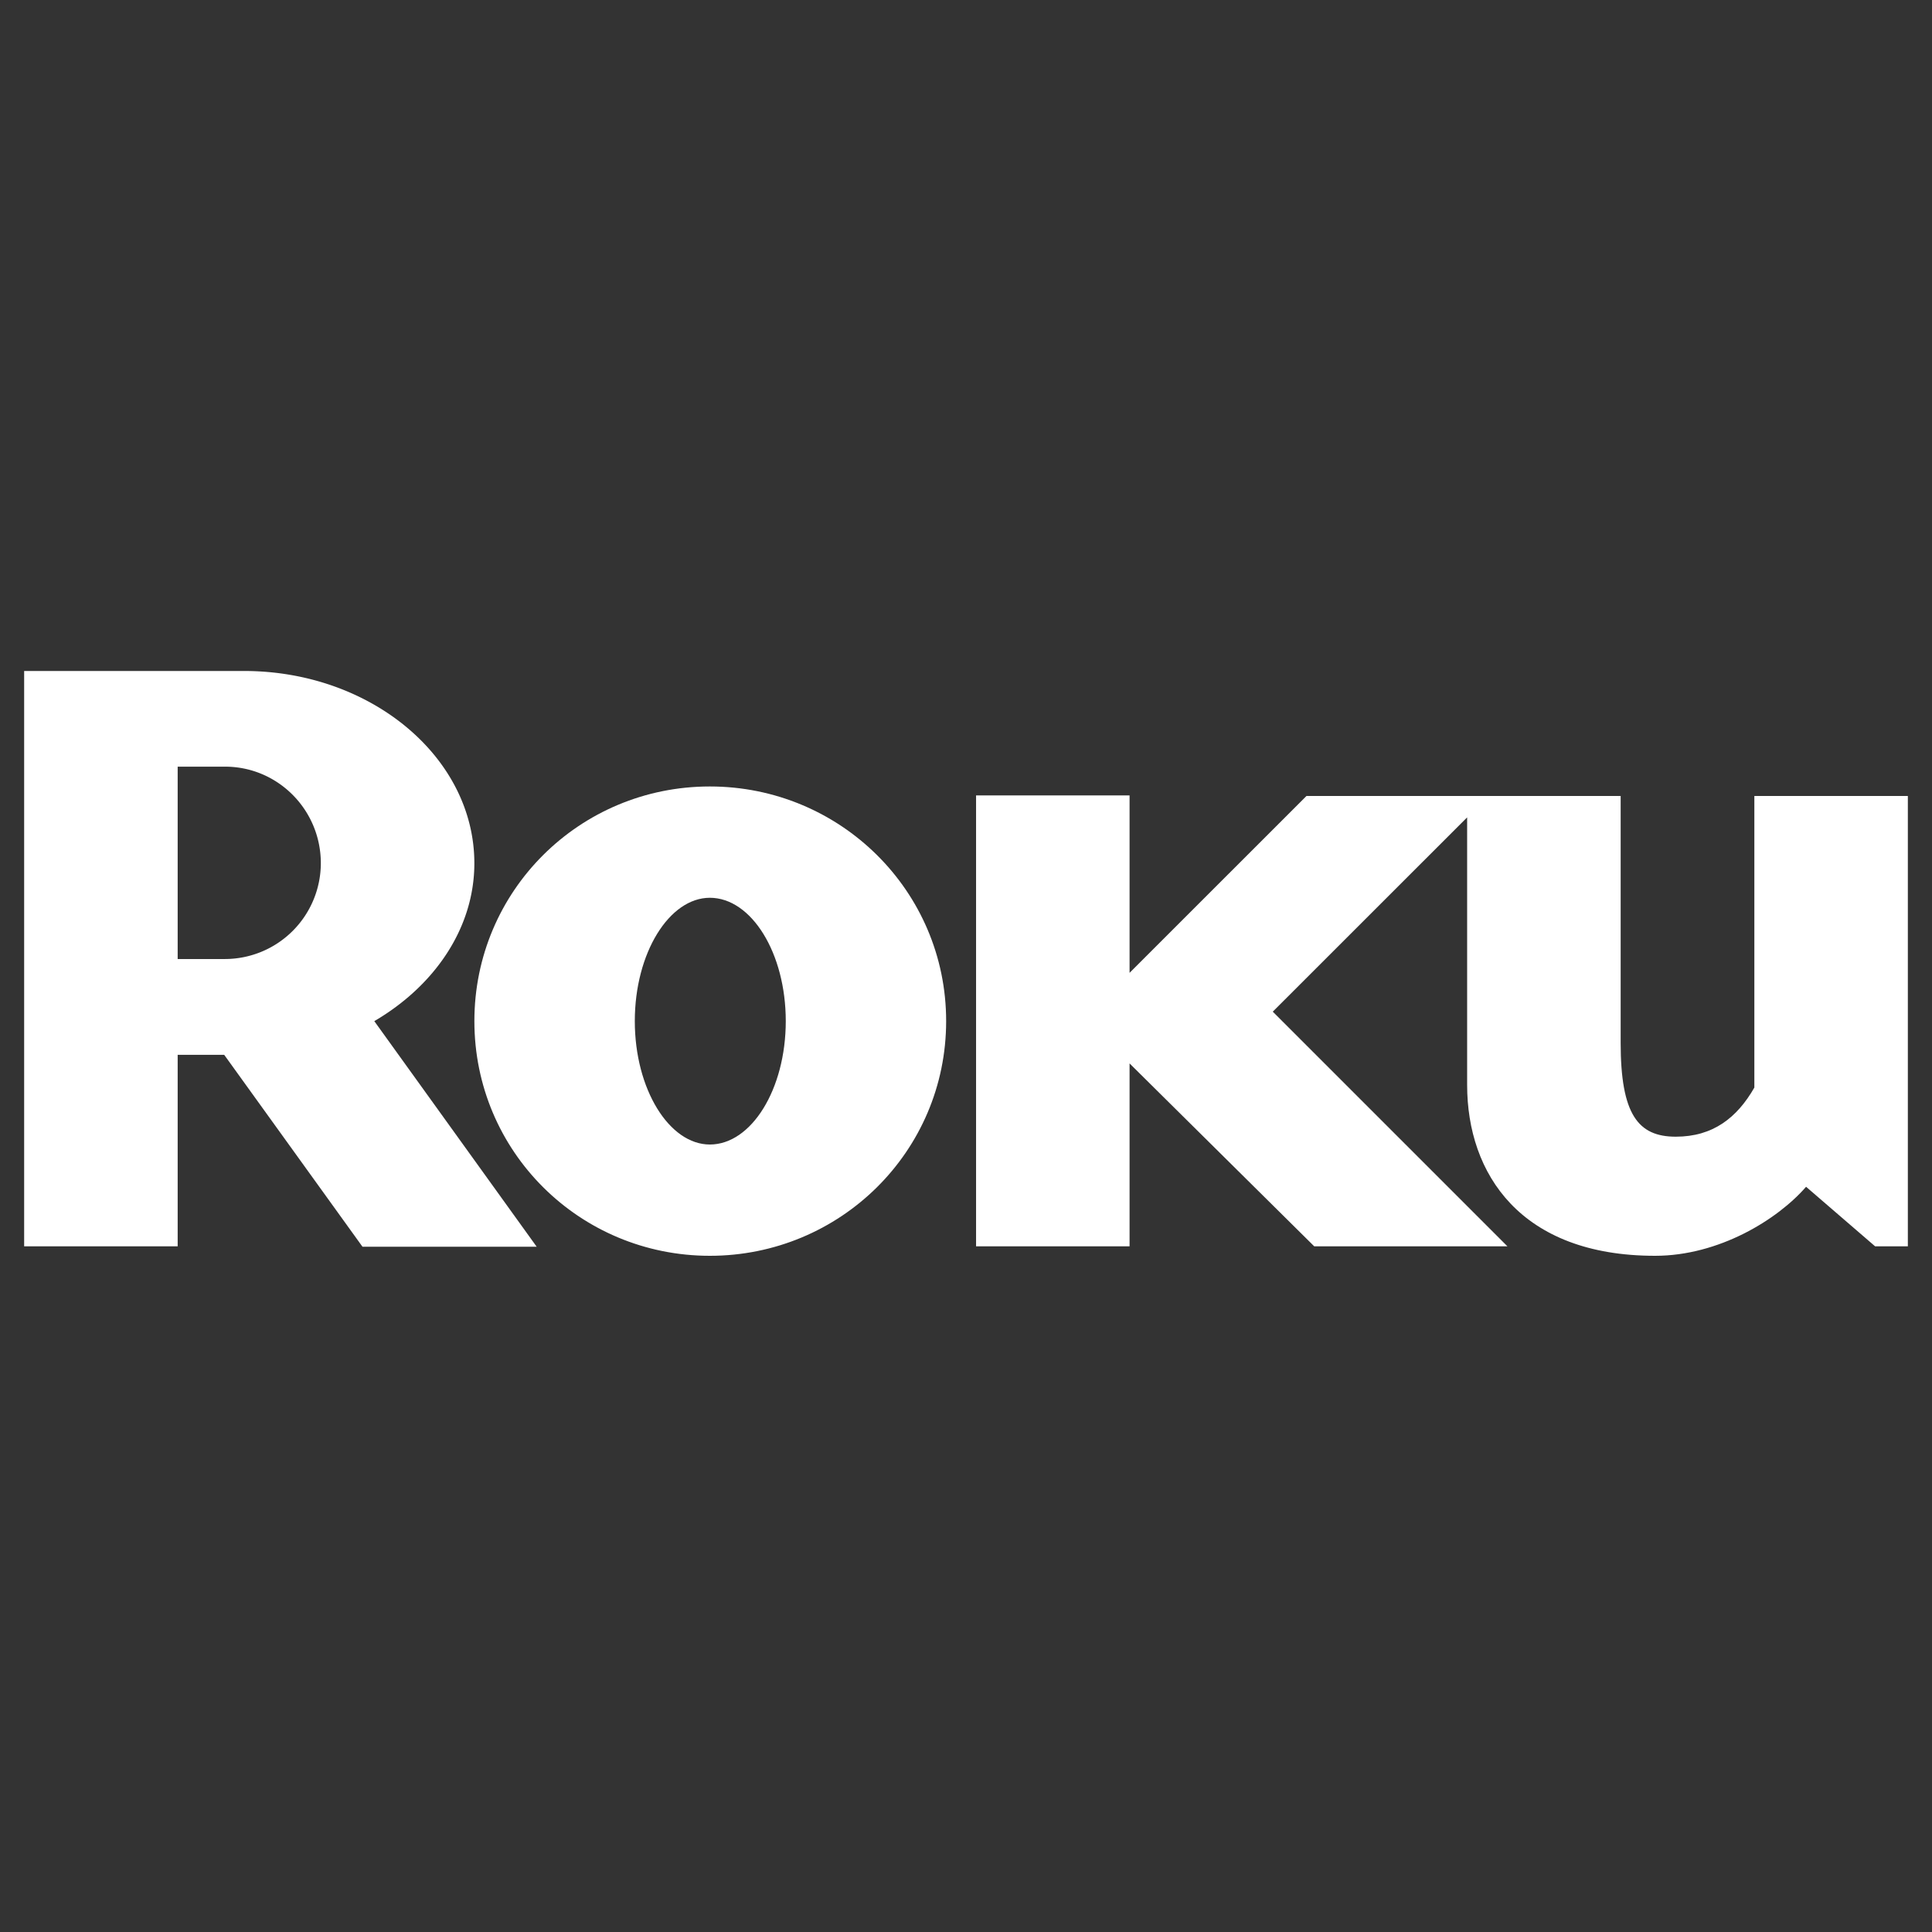
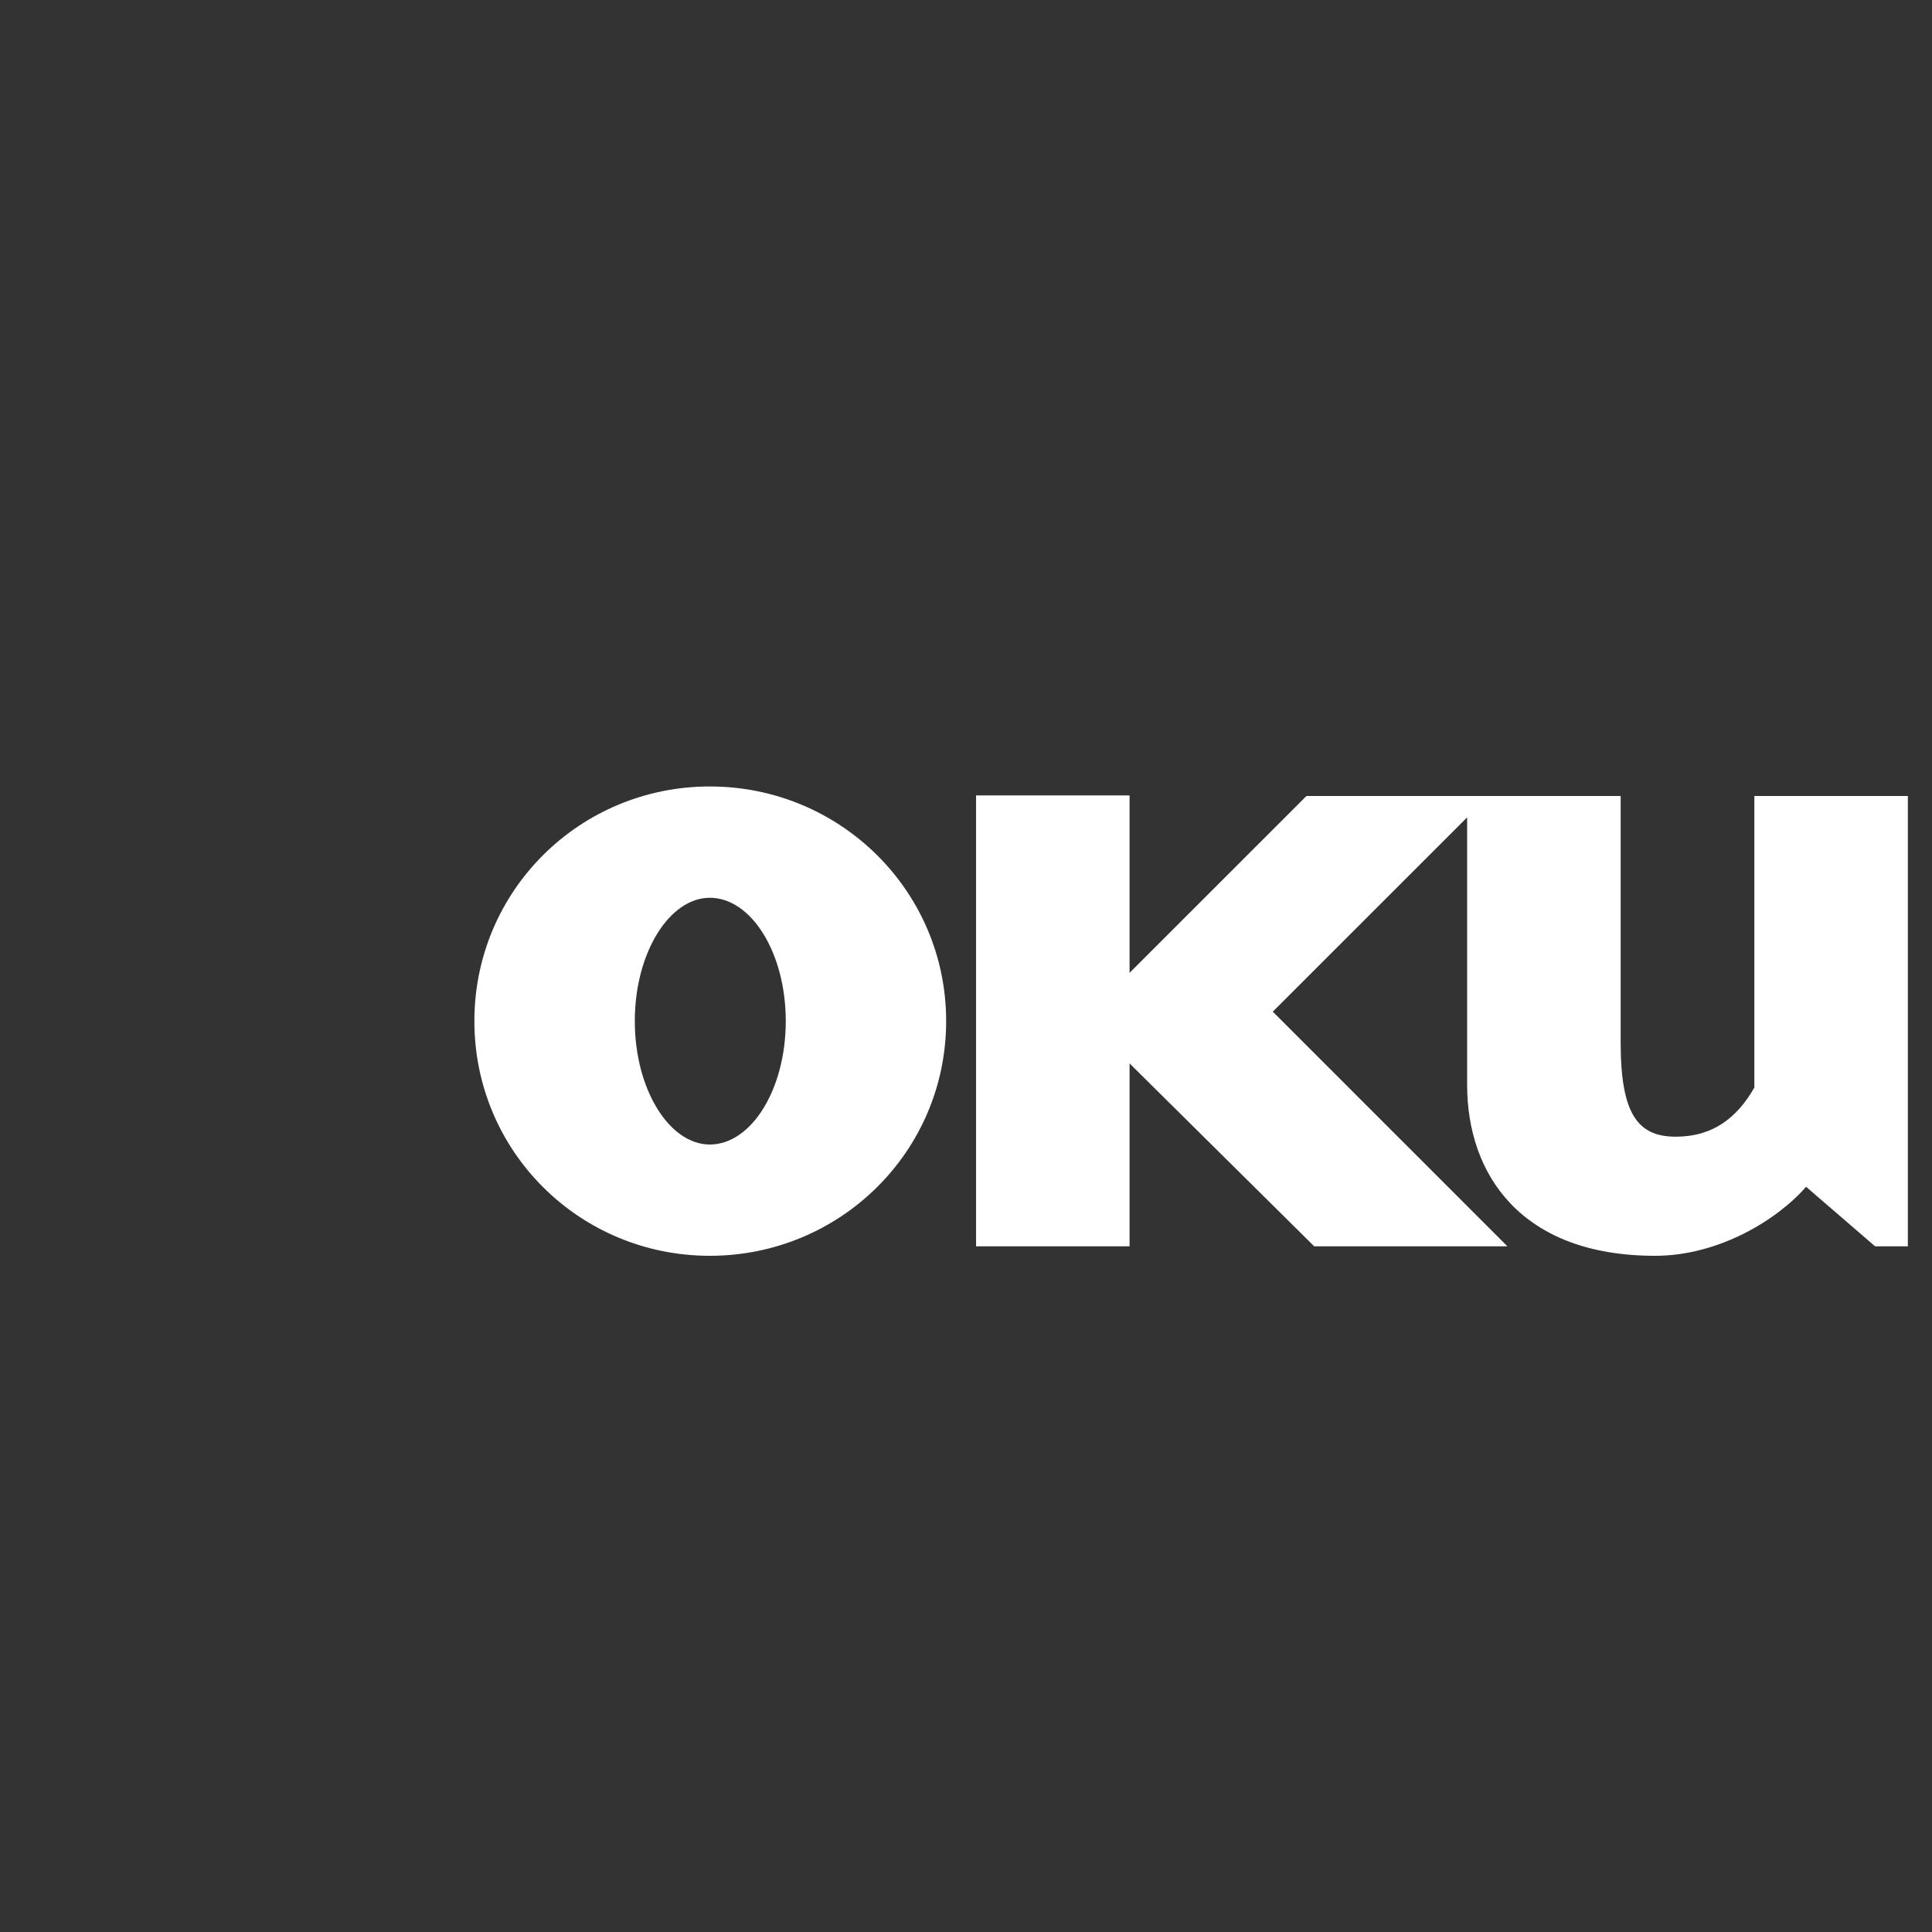
<svg xmlns="http://www.w3.org/2000/svg" width="80" height="80" fill="none" viewBox="0 0 80 80">
  <rect x="0" y="0" width="80" height="80" fill="#333333" stroke="none" />
-   <path fill="#fff" d="M13.285 35.746c0-2.216-1.783-4-3.963-4H7.357v7.965h1.965a3.976 3.976 0 003.963-3.965zm8.939 15.879H15.01l-5.727-7.948H7.357v7.93H1V27.784h9.107c5.25 0 9.535 3.57 9.535 7.963 0 2.679-1.642 5.072-4.143 6.536l6.725 9.343z" />
  <path fill="#fff" d="M29.393 37.175c-1.679 0-3.107 2.282-3.107 5.107s1.428 5.11 3.107 5.11c1.718 0 3.144-2.285 3.144-5.11s-1.426-5.107-3.144-5.107zm9.785 5.107c0 5.397-4.388 9.718-9.785 9.718-5.395 0-9.75-4.321-9.75-9.718 0-5.392 4.355-9.716 9.75-9.716 5.397 0 9.785 4.324 9.785 9.716zM54.097 32.961l-7.324 7.322v-7.346h-6.356v18.67h6.356v-7.573l7.646 7.573h8l-9.716-9.716 8.048-8.045v11.08c0 3.679 2.212 7.074 7.783 7.074 2.645 0 5.072-1.5 6.252-2.858l2.858 2.465H79V32.961h-6.356v12.073c-.716 1.249-1.713 2.034-3.254 2.034-1.564 0-2.282-.927-2.282-3.892V32.96H54.097z" />
</svg>